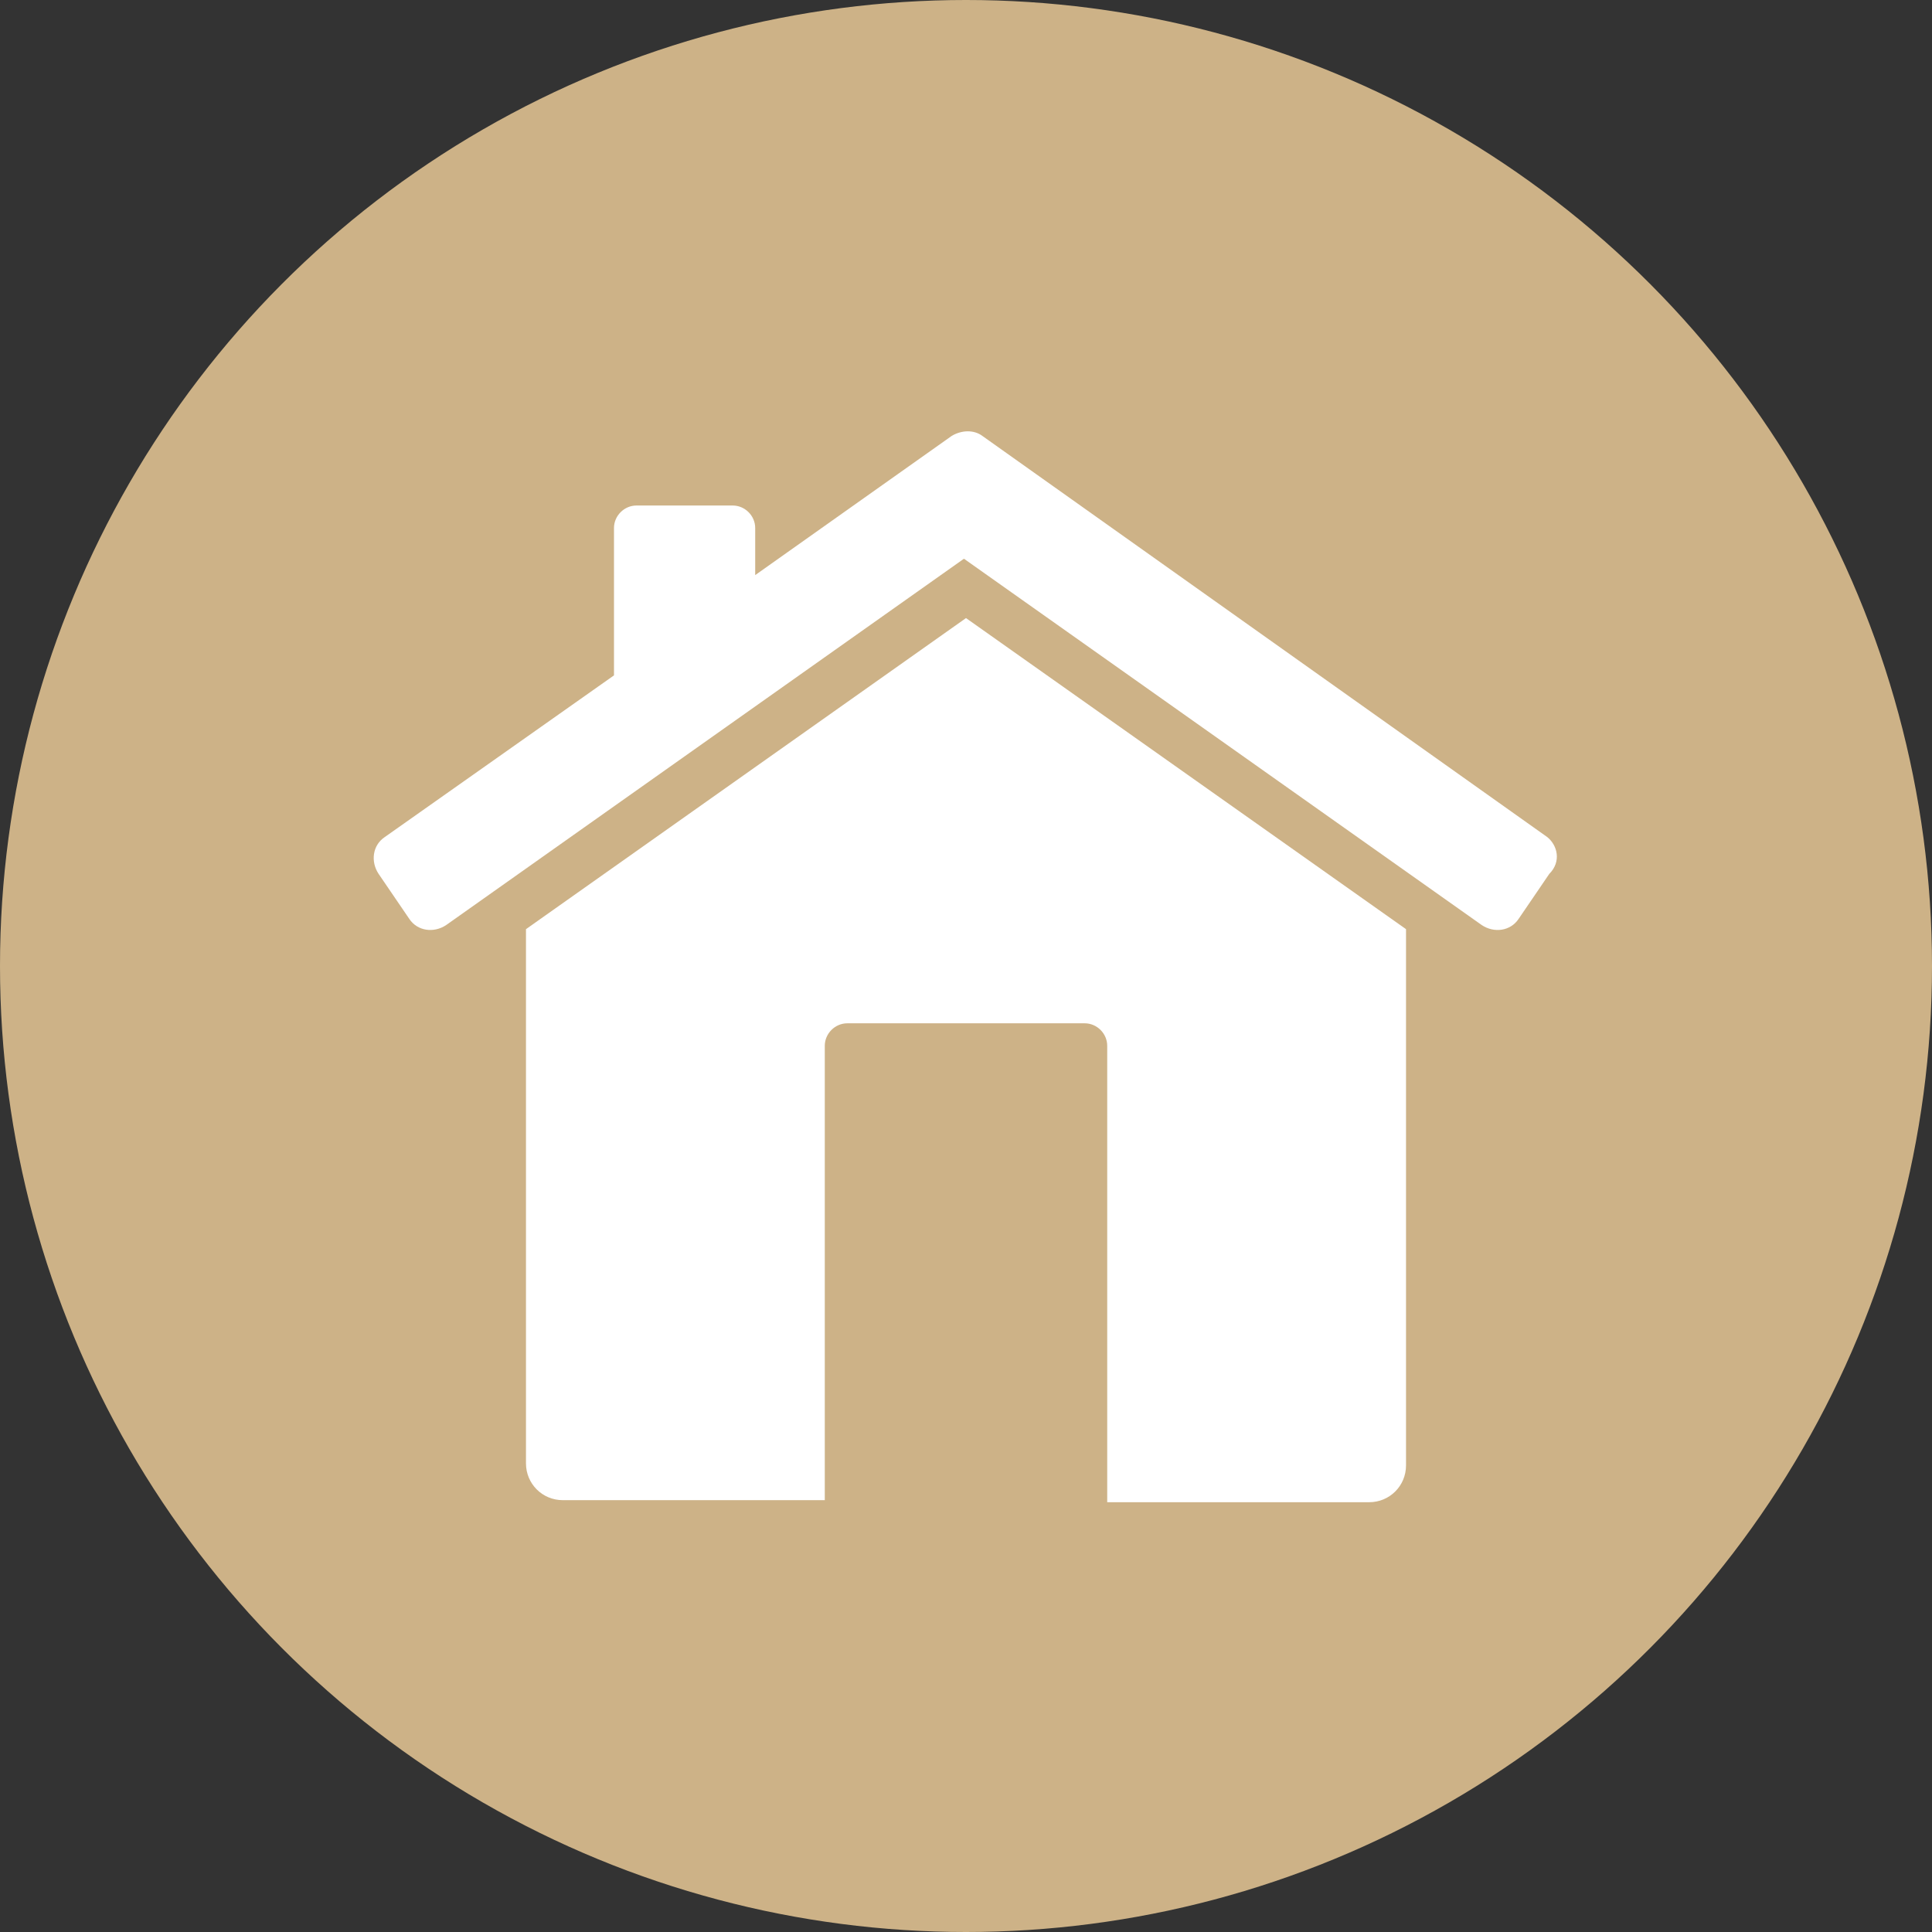
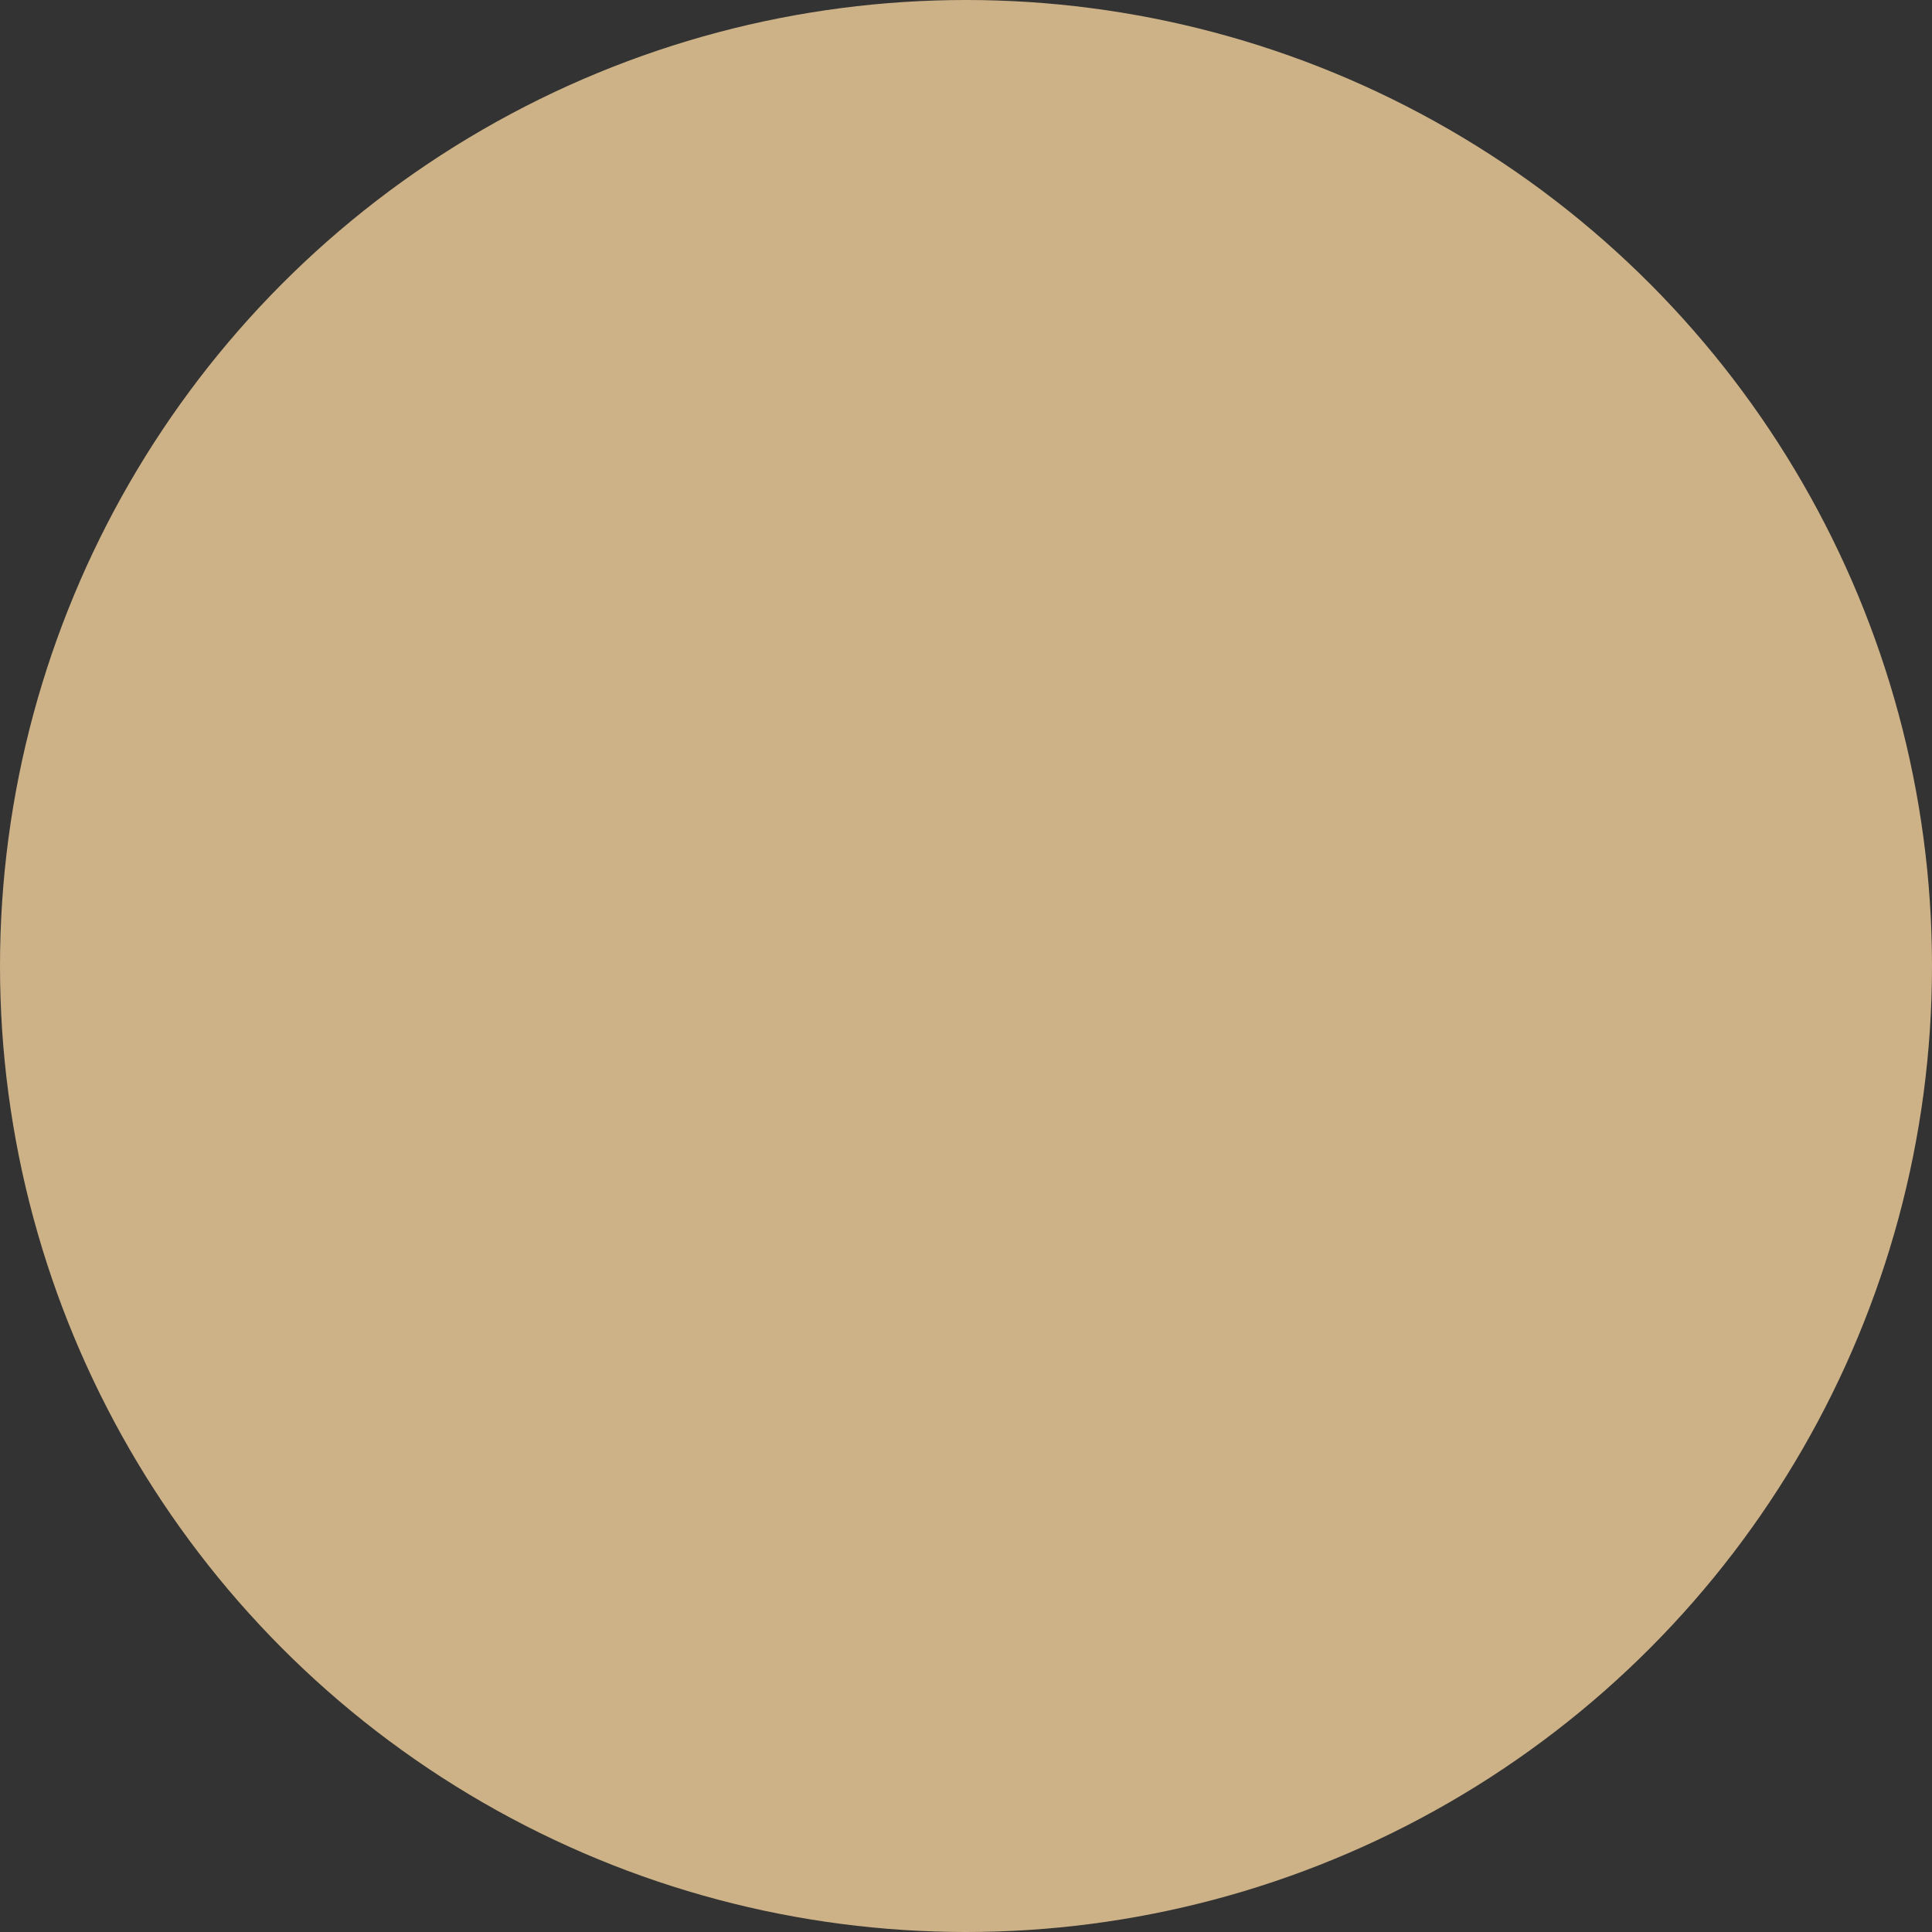
<svg xmlns="http://www.w3.org/2000/svg" version="1.1" id="Layer_1" x="0px" y="0px" viewBox="0 0 94.4 94.4" style="enable-background:new 0 0 94.4 94.4;" xml:space="preserve">
  <rect x="0" y="0" width="94.4" height="94.4" fill="#333333" stroke="none" />
  <style type="text/css"> .st0{fill:#CDB287;} .st1{fill:#FFFFFF;} </style>
  <circle class="st0" cx="47.2" cy="47.2" r="47.2" />
  <g>
-     <path class="st1" d="M25.7,45.4v26.1c0,1,0.8,1.8,1.8,1.8h12.8V51.1c0-0.6,0.5-1.1,1.1-1.1H53c0.6,0,1.1,0.5,1.1,1.1v22.3h12.8 c1,0,1.8-0.8,1.8-1.8V45.4L47.2,30.2L25.7,45.4z" />
-     <path class="st1" d="M75.6,40.9L48,21.3c-0.4-0.3-1-0.3-1.5,0l-9.6,6.8v-2.3c0-0.6-0.5-1.1-1.1-1.1h-4.7c-0.6,0-1.1,0.5-1.1,1.1V33 l-11.2,7.9c-0.6,0.4-0.7,1.2-0.3,1.8l1.5,2.2c0.4,0.6,1.2,0.7,1.8,0.3l25.3-17.9l25.3,17.9c0.6,0.4,1.4,0.3,1.8-0.3l1.5-2.2 C76.3,42.1,76.1,41.3,75.6,40.9z" />
-   </g>
+     </g>
</svg>